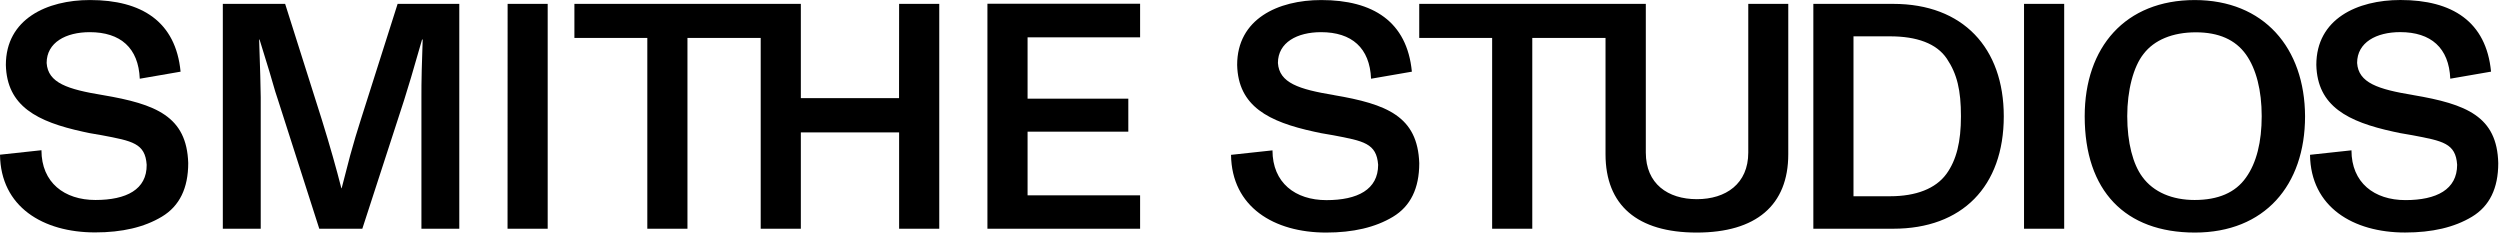
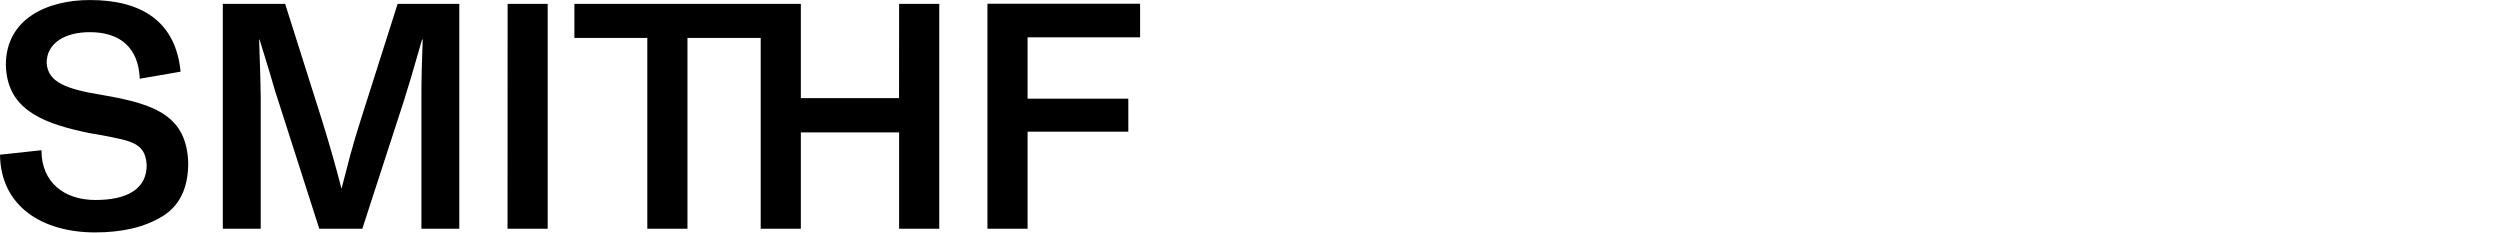
<svg xmlns="http://www.w3.org/2000/svg" fill="none" viewBox="0 0 172 16" height="16" width="172">
  <g id="Group 12818">
-     <path fill="black" d="M7.077 6.543C4.646 6.145 3.299 5.704 3.209 4.333C3.209 2.919 4.536 2.213 6.171 2.213C8.291 2.213 9.529 3.296 9.616 5.416L12.424 4.931C12.093 1.484 9.749 0.002 6.192 0.002C3.227 0.002 0.403 1.306 0.403 4.466C0.47 7.316 2.57 8.376 5.706 9.061C5.884 9.108 6.325 9.195 7.01 9.305C9.108 9.703 9.993 9.857 10.091 11.338C10.109 13.04 8.694 13.759 6.564 13.759C4.433 13.759 2.852 12.565 2.852 10.335L0 10.643C0.046 14.236 2.962 15.99 6.541 15.99C8.397 15.99 9.921 15.638 11.138 14.906C12.355 14.175 12.95 12.94 12.95 11.218C12.848 8.001 10.727 7.162 7.077 6.543ZM24.82 8.245C24.577 8.996 24.334 9.813 24.091 10.697L23.506 12.95H23.485C23.154 11.646 22.715 10.078 22.138 8.222L19.617 0.264H15.33V15.736H17.938V6.697C17.938 6.058 17.894 4.731 17.828 2.721H17.858L18.544 4.952C18.875 6.125 19.075 6.748 19.119 6.854L21.966 15.736H24.928L27.8 6.897C28.021 6.212 28.44 4.821 29.038 2.721H29.081L29.015 4.821C28.994 5.591 28.994 6.212 28.994 6.653V15.736H31.599V0.267H27.356L24.82 8.245ZM34.919 15.736H37.681V0.267H34.924L34.919 15.736ZM61.854 6.751H55.098V0.267H39.519V2.611H44.535V15.736H47.297V2.611H52.336V15.736H55.098V9.108H61.859V15.736H64.621V0.267H61.859L61.854 6.751ZM78.439 2.567V0.257H67.935V15.736H78.439V13.438H70.697V9.061H77.628V6.787H70.697V2.567H78.439Z" id="Vector" />
-     <path fill="black" d="M120.281 10.499C120.281 12.642 118.741 13.703 116.744 13.703C114.746 13.703 113.232 12.642 113.232 10.499V0.267H97.643V2.611H102.659V15.736H105.421V2.611H110.46V10.609C110.46 14.123 112.647 16 116.733 16C120.82 16 123.033 14.123 123.033 10.609V0.267H120.281V10.499ZM91.787 6.543C89.359 6.145 88.011 5.704 87.921 4.333C87.921 2.919 89.249 2.213 90.884 2.213C93.004 2.213 94.241 3.296 94.329 5.416L97.137 4.931C96.806 1.484 94.462 0.003 90.904 0.003C87.921 0.003 85.116 1.307 85.116 4.467C85.183 7.316 87.28 8.379 90.419 9.061C90.596 9.108 91.038 9.195 91.723 9.305C93.82 9.703 94.706 9.857 94.816 11.338C94.816 13.04 93.402 13.769 91.259 13.769C89.115 13.769 87.547 12.576 87.547 10.345L84.695 10.653C84.741 14.247 87.657 16 91.236 16C93.091 16 94.616 15.648 95.833 14.917C97.05 14.185 97.645 12.95 97.645 11.228C97.535 8.001 95.415 7.162 91.767 6.543H91.787ZM151.008 0.003C146.213 0.003 143.427 3.25 143.427 8.001C143.427 13.135 146.213 16 151.008 16C155.803 16 158.588 12.753 158.588 8.001C158.567 3.296 155.759 0.003 150.987 0.003H151.008ZM154.522 12.219C153.793 13.258 152.599 13.759 150.987 13.759C149.462 13.759 148.163 13.228 147.393 12.168C146.752 11.305 146.354 9.826 146.354 7.991C146.354 6.222 146.775 4.587 147.481 3.704C148.21 2.754 149.47 2.223 151.074 2.223C152.645 2.223 153.795 2.731 154.522 3.748C155.23 4.744 155.605 6.222 155.605 7.991C155.605 9.76 155.251 11.205 154.522 12.219ZM130.259 0.264H124.758V15.736H130.259C134.987 15.736 137.86 12.84 137.86 8.001C137.86 3.296 135.054 0.267 130.259 0.267V0.264ZM133.904 11.977C133.175 12.973 131.832 13.502 130.035 13.502H127.52V2.5H130.035C131.868 2.5 133.239 2.985 133.945 4.04C134.651 5.095 134.913 6.212 134.913 8.001C134.913 9.747 134.612 11.007 133.904 11.98V11.977ZM166.037 6.541C163.606 6.143 162.259 5.701 162.169 4.33C162.169 2.916 163.496 2.21 165.131 2.21C167.252 2.21 168.489 3.293 168.579 5.414L171.384 4.929C171.053 1.481 168.71 0 165.152 0C162.169 0 159.363 1.304 159.363 4.464C159.43 7.313 161.53 8.376 164.667 9.059C164.844 9.105 165.285 9.192 165.971 9.303C168.07 9.701 168.953 9.855 169.051 11.336C169.051 13.038 167.637 13.767 165.493 13.767C163.35 13.767 161.781 12.573 161.781 10.342L158.929 10.65C158.976 14.244 161.892 15.997 165.47 15.997C167.326 15.997 168.851 15.646 170.068 14.914C171.284 14.183 171.88 12.948 171.88 11.225C171.803 8.001 169.682 7.162 166.037 6.543V6.541ZM139.253 15.736H142.016V0.267H139.253V15.736Z" id="Vector_2" />
+     <path fill="black" d="M7.077 6.543C4.646 6.145 3.299 5.704 3.209 4.333C3.209 2.919 4.536 2.213 6.171 2.213C8.291 2.213 9.529 3.296 9.616 5.416L12.424 4.931C12.093 1.484 9.749 0.002 6.192 0.002C3.227 0.002 0.403 1.306 0.403 4.466C0.47 7.316 2.57 8.376 5.706 9.061C5.884 9.108 6.325 9.195 7.01 9.305C9.108 9.703 9.993 9.857 10.091 11.338C10.109 13.04 8.694 13.759 6.564 13.759C4.433 13.759 2.852 12.565 2.852 10.335L0 10.643C0.046 14.236 2.962 15.99 6.541 15.99C8.397 15.99 9.921 15.638 11.138 14.906C12.355 14.175 12.95 12.94 12.95 11.218C12.848 8.001 10.727 7.162 7.077 6.543ZM24.82 8.245C24.577 8.996 24.334 9.813 24.091 10.697L23.506 12.95H23.485C23.154 11.646 22.715 10.078 22.138 8.222L19.617 0.264H15.33V15.736H17.938V6.697C17.938 6.058 17.894 4.731 17.828 2.721H17.858L18.544 4.952C18.875 6.125 19.075 6.748 19.119 6.854L21.966 15.736H24.928L27.8 6.897C28.021 6.212 28.44 4.821 29.038 2.721H29.081L29.015 4.821C28.994 5.591 28.994 6.212 28.994 6.653V15.736H31.599V0.267H27.356L24.82 8.245ZM34.919 15.736H37.681V0.267H34.924L34.919 15.736ZM61.854 6.751H55.098V0.267H39.519V2.611H44.535V15.736H47.297V2.611H52.336V15.736H55.098V9.108H61.859V15.736H64.621V0.267H61.859L61.854 6.751ZM78.439 2.567V0.257H67.935V15.736H78.439H70.697V9.061H77.628V6.787H70.697V2.567H78.439Z" id="Vector" />
  </g>
</svg>